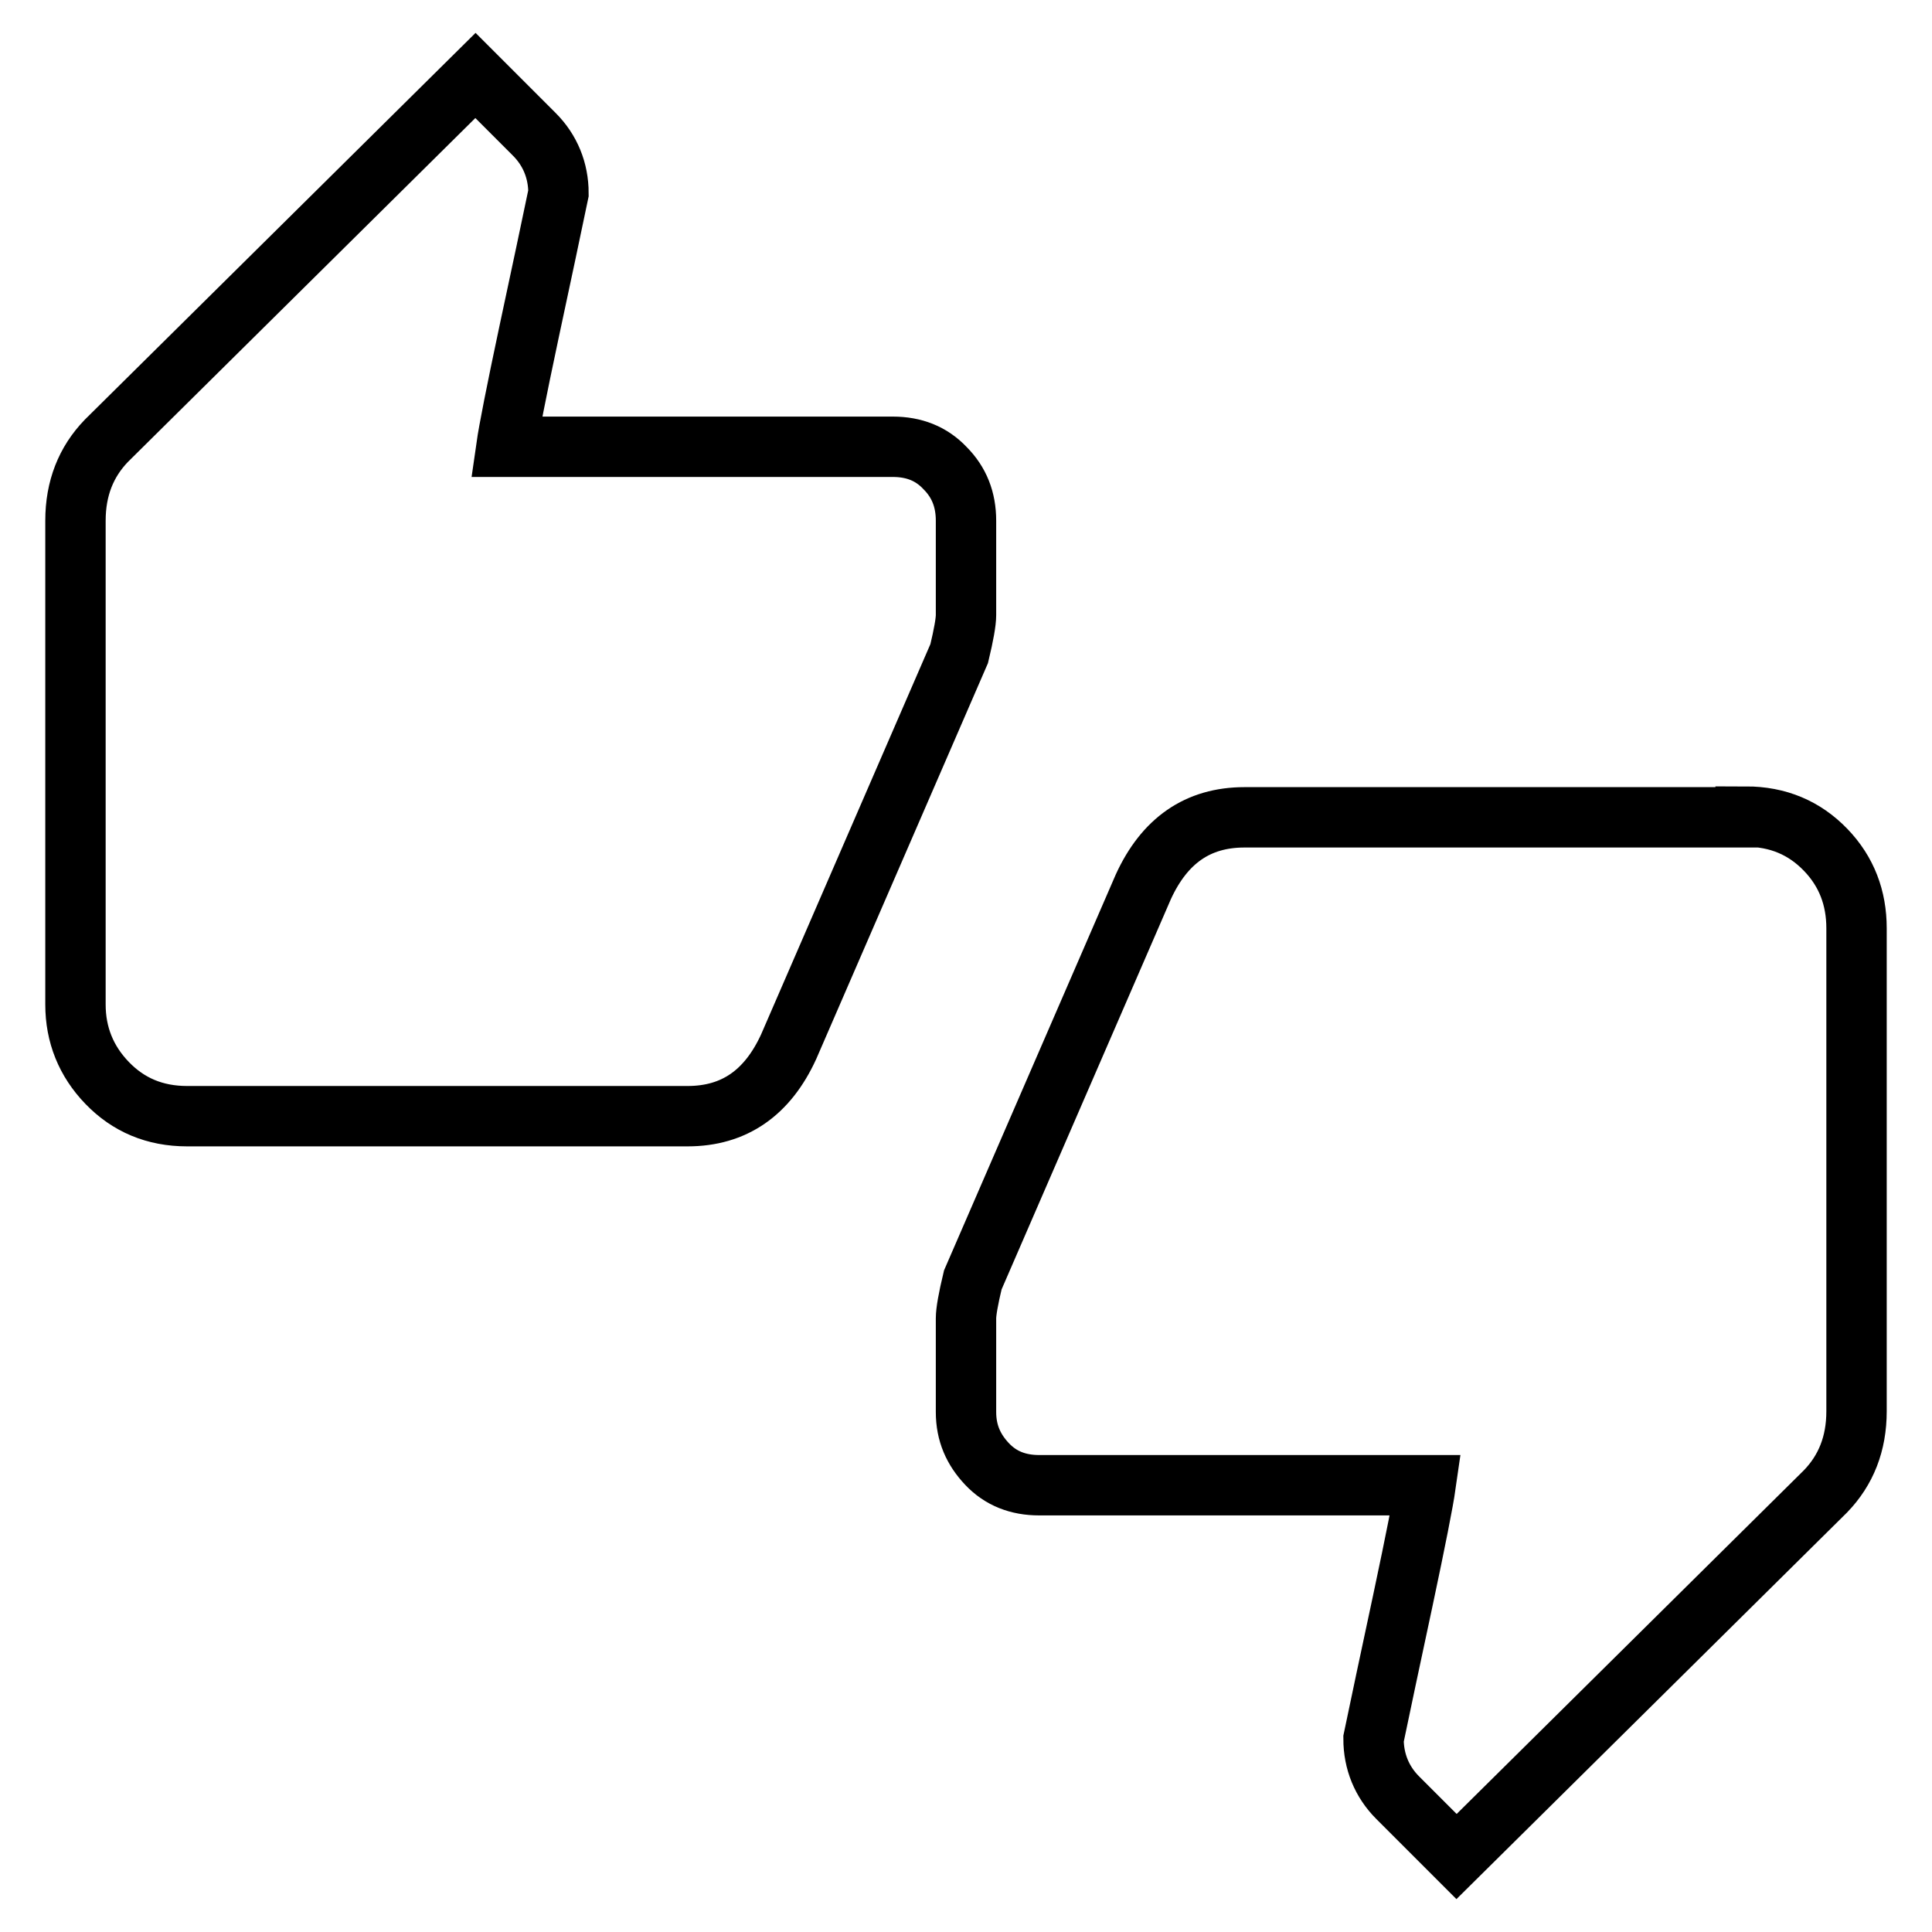
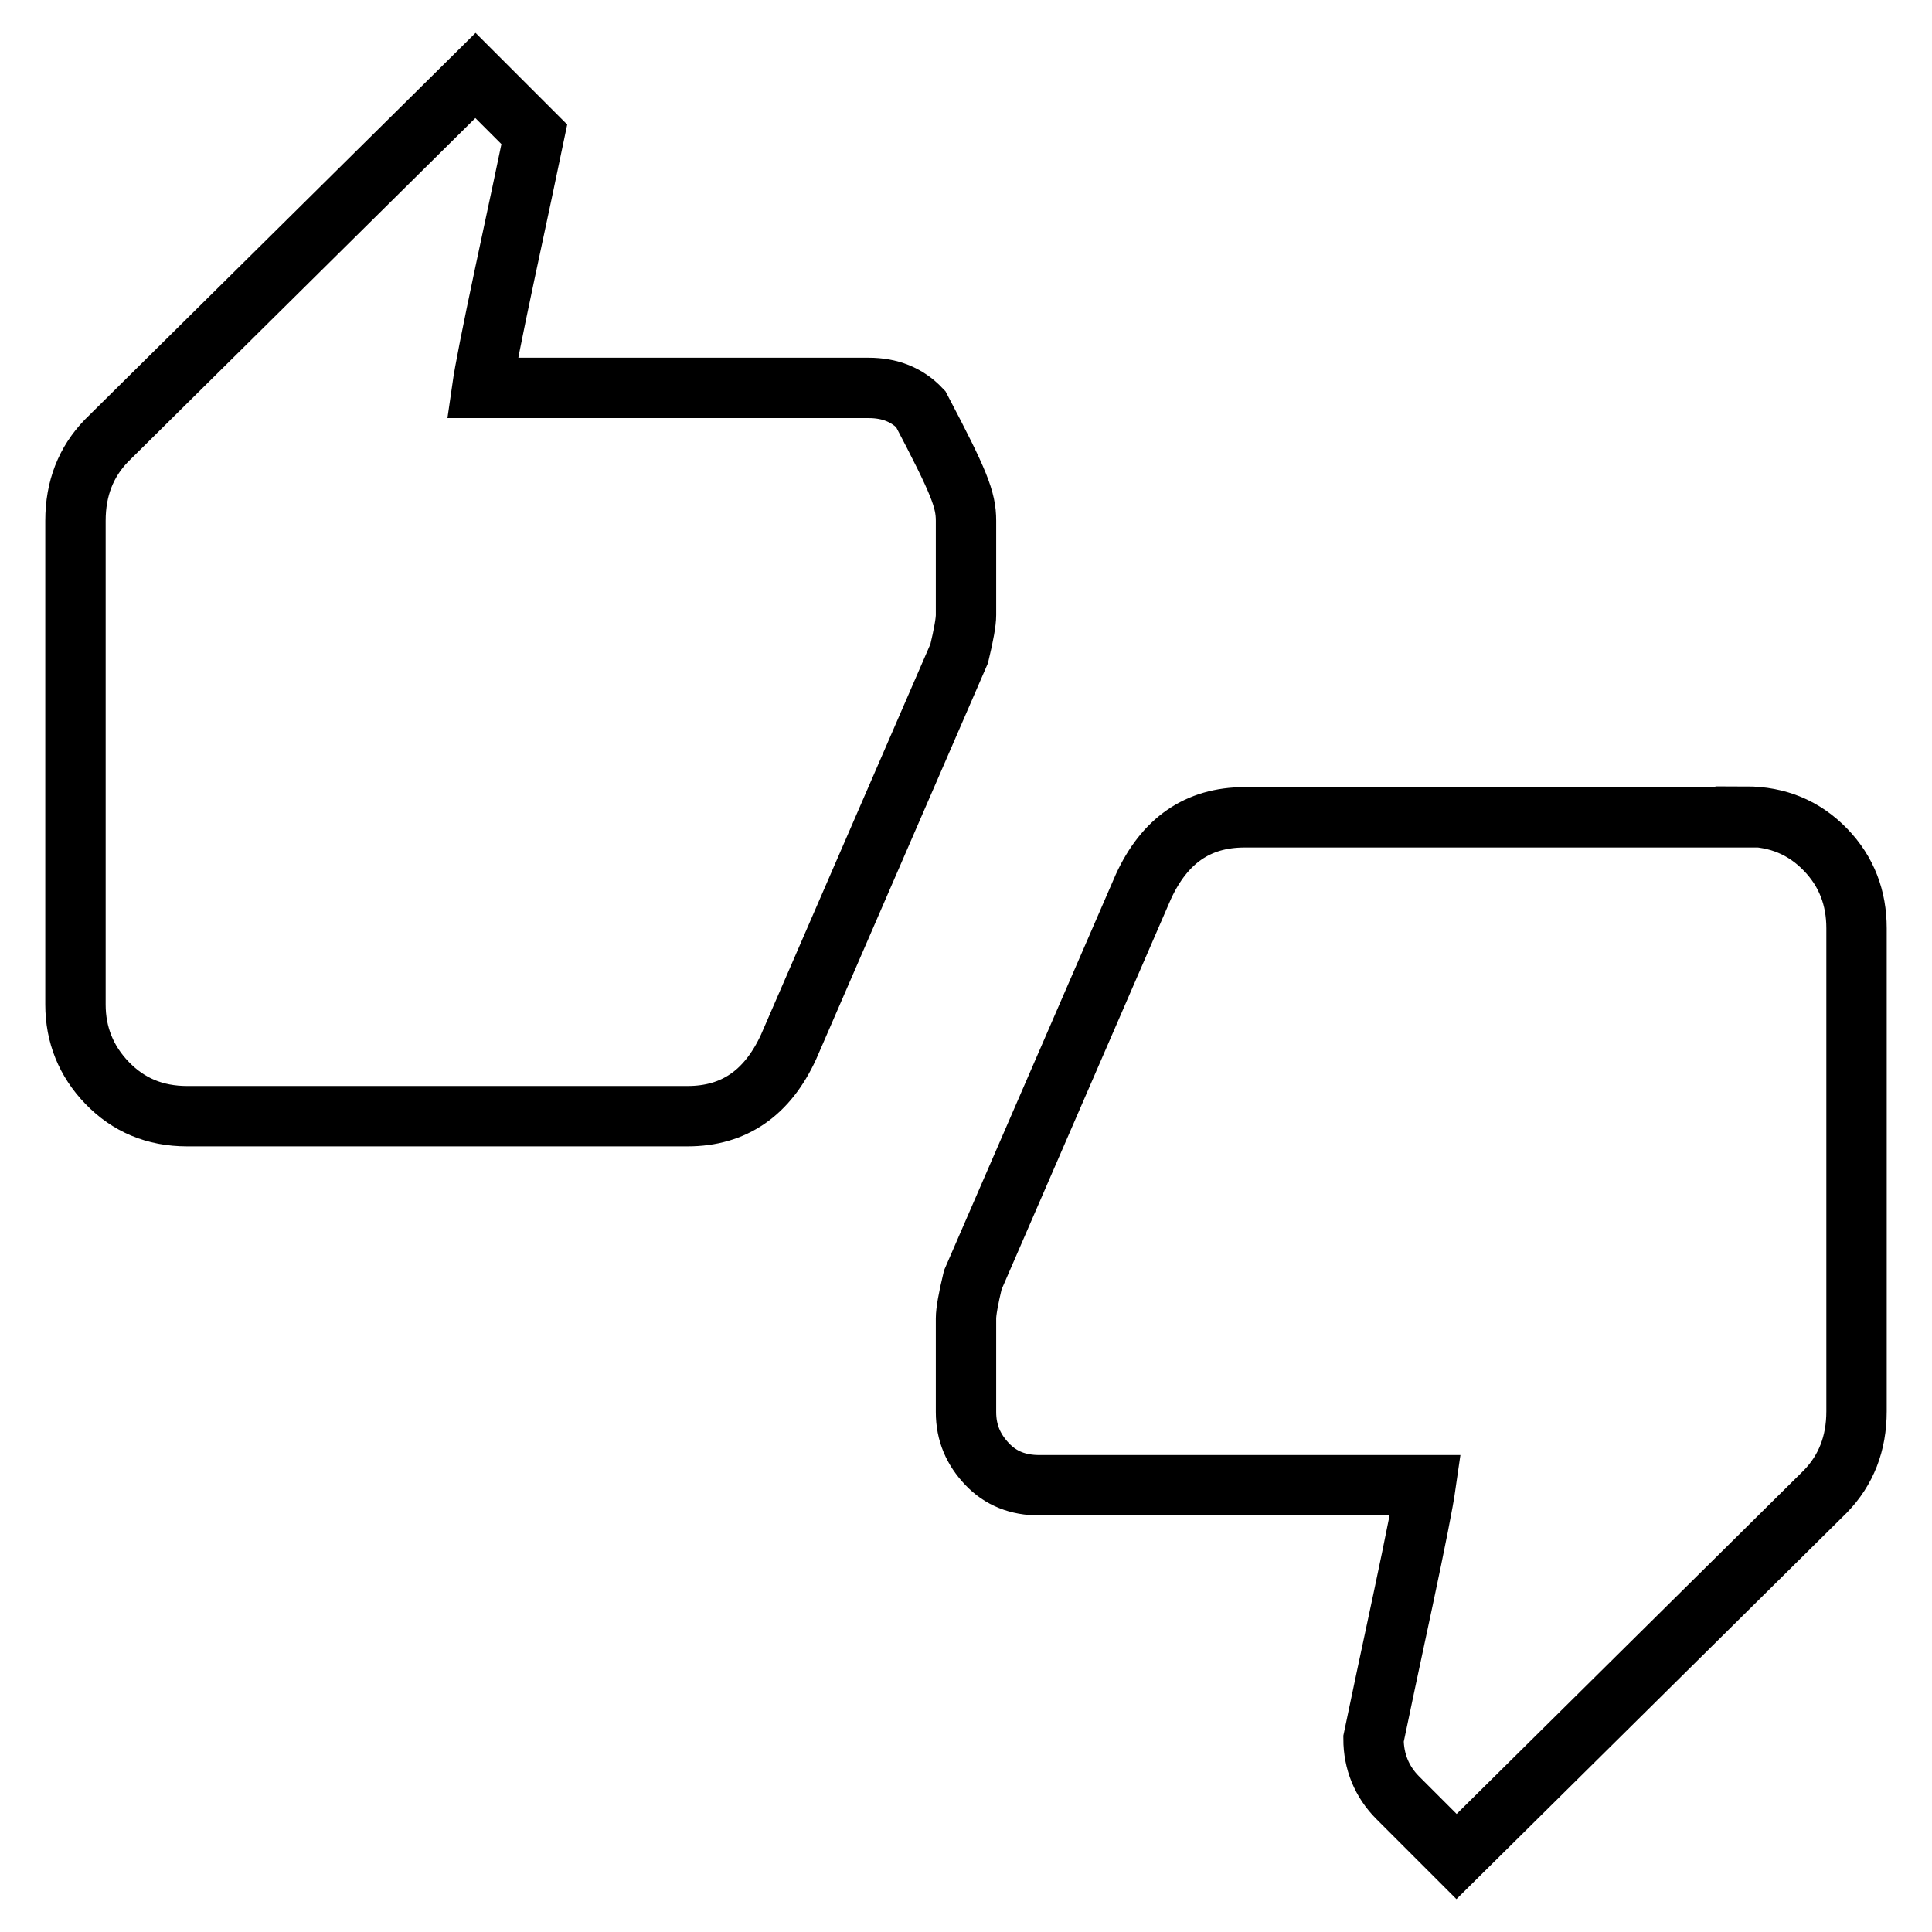
<svg xmlns="http://www.w3.org/2000/svg" version="1.1" x="0px" y="0px" viewBox="0 0 256 256" enable-background="new 0 0 256 256" xml:space="preserve">
  <g>
    <g>
      <g>
-         <path stroke-width="8" fill-opacity="0" stroke="#000000" d="M231.3,108.2c4.3,0,7.8,1.5,10.6,4.4c2.8,2.9,4.1,6.4,4.1,10.4V187c0,4.3-1.4,7.8-4.1,10.6L193,246l-7.8-7.8c-2.1-2.1-3.2-4.8-3.2-7.8c0.9-4.3,2.2-10.5,3.9-18.4c1.7-8,2.7-13.1,3-15.2h-51.2c-2.8,0-5.1-0.9-6.9-2.8c-1.8-1.9-2.8-4.1-2.8-6.9v-12.4c0-0.9,0.3-2.6,0.9-5.1l22.6-52.1c2.8-6.1,7.2-9.2,13.4-9.2H231.3z M128,69v12.5c0,0.9-0.3,2.6-0.9,5.1l-22.6,52.1c-2.8,6.1-7.2,9.2-13.4,9.2H24.8c-4.3,0-7.8-1.5-10.6-4.4c-2.8-2.9-4.2-6.4-4.2-10.4V69c0-4.3,1.4-7.8,4.1-10.6L63,10l7.8,7.8c2.1,2.1,3.2,4.8,3.2,7.8c-0.9,4.3-2.2,10.5-3.9,18.4c-1.7,8-2.7,13.1-3,15.2h51.2c2.8,0,5.1,0.9,6.9,2.8C127.1,63.9,128,66.2,128,69z" />
+         <path stroke-width="8" fill-opacity="0" stroke="#000000" d="M231.3,108.2c4.3,0,7.8,1.5,10.6,4.4c2.8,2.9,4.1,6.4,4.1,10.4V187c0,4.3-1.4,7.8-4.1,10.6L193,246l-7.8-7.8c-2.1-2.1-3.2-4.8-3.2-7.8c0.9-4.3,2.2-10.5,3.9-18.4c1.7-8,2.7-13.1,3-15.2h-51.2c-2.8,0-5.1-0.9-6.9-2.8c-1.8-1.9-2.8-4.1-2.8-6.9v-12.4c0-0.9,0.3-2.6,0.9-5.1l22.6-52.1c2.8-6.1,7.2-9.2,13.4-9.2H231.3z M128,69v12.5c0,0.9-0.3,2.6-0.9,5.1l-22.6,52.1c-2.8,6.1-7.2,9.2-13.4,9.2H24.8c-4.3,0-7.8-1.5-10.6-4.4c-2.8-2.9-4.2-6.4-4.2-10.4V69c0-4.3,1.4-7.8,4.1-10.6L63,10l7.8,7.8c-0.9,4.3-2.2,10.5-3.9,18.4c-1.7,8-2.7,13.1-3,15.2h51.2c2.8,0,5.1,0.9,6.9,2.8C127.1,63.9,128,66.2,128,69z" />
      </g>
    </g>
  </g>
</svg>